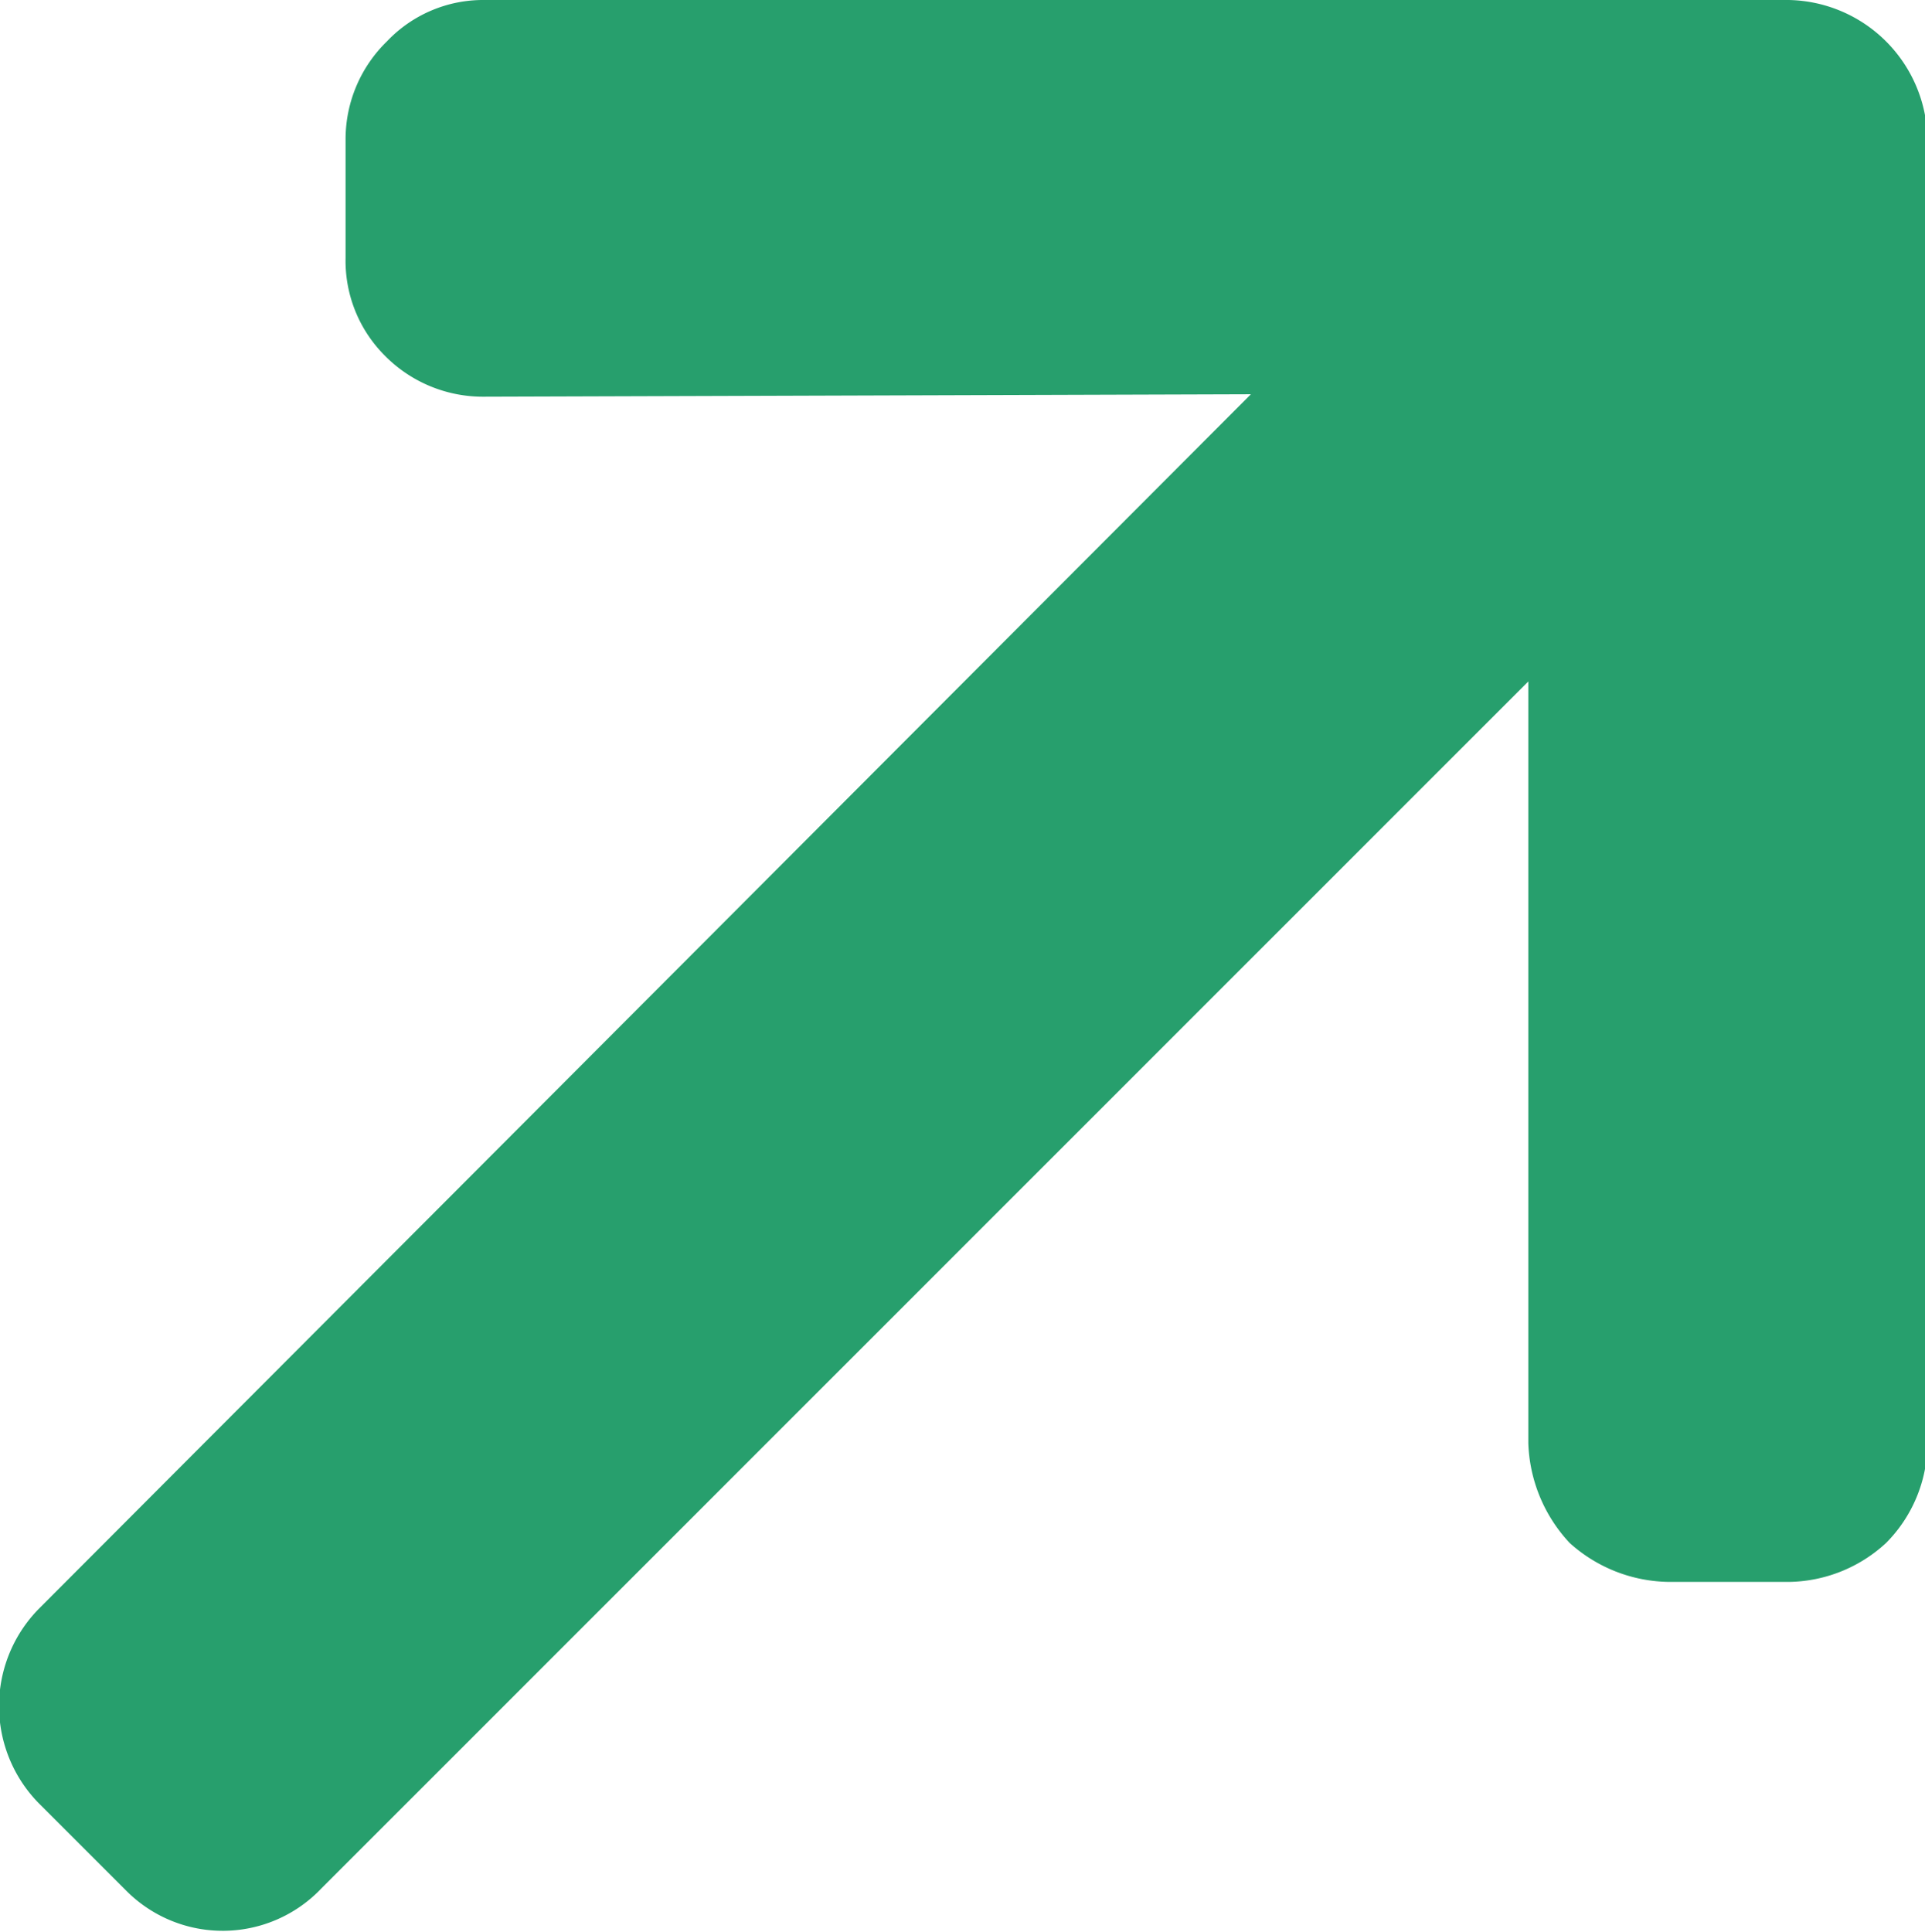
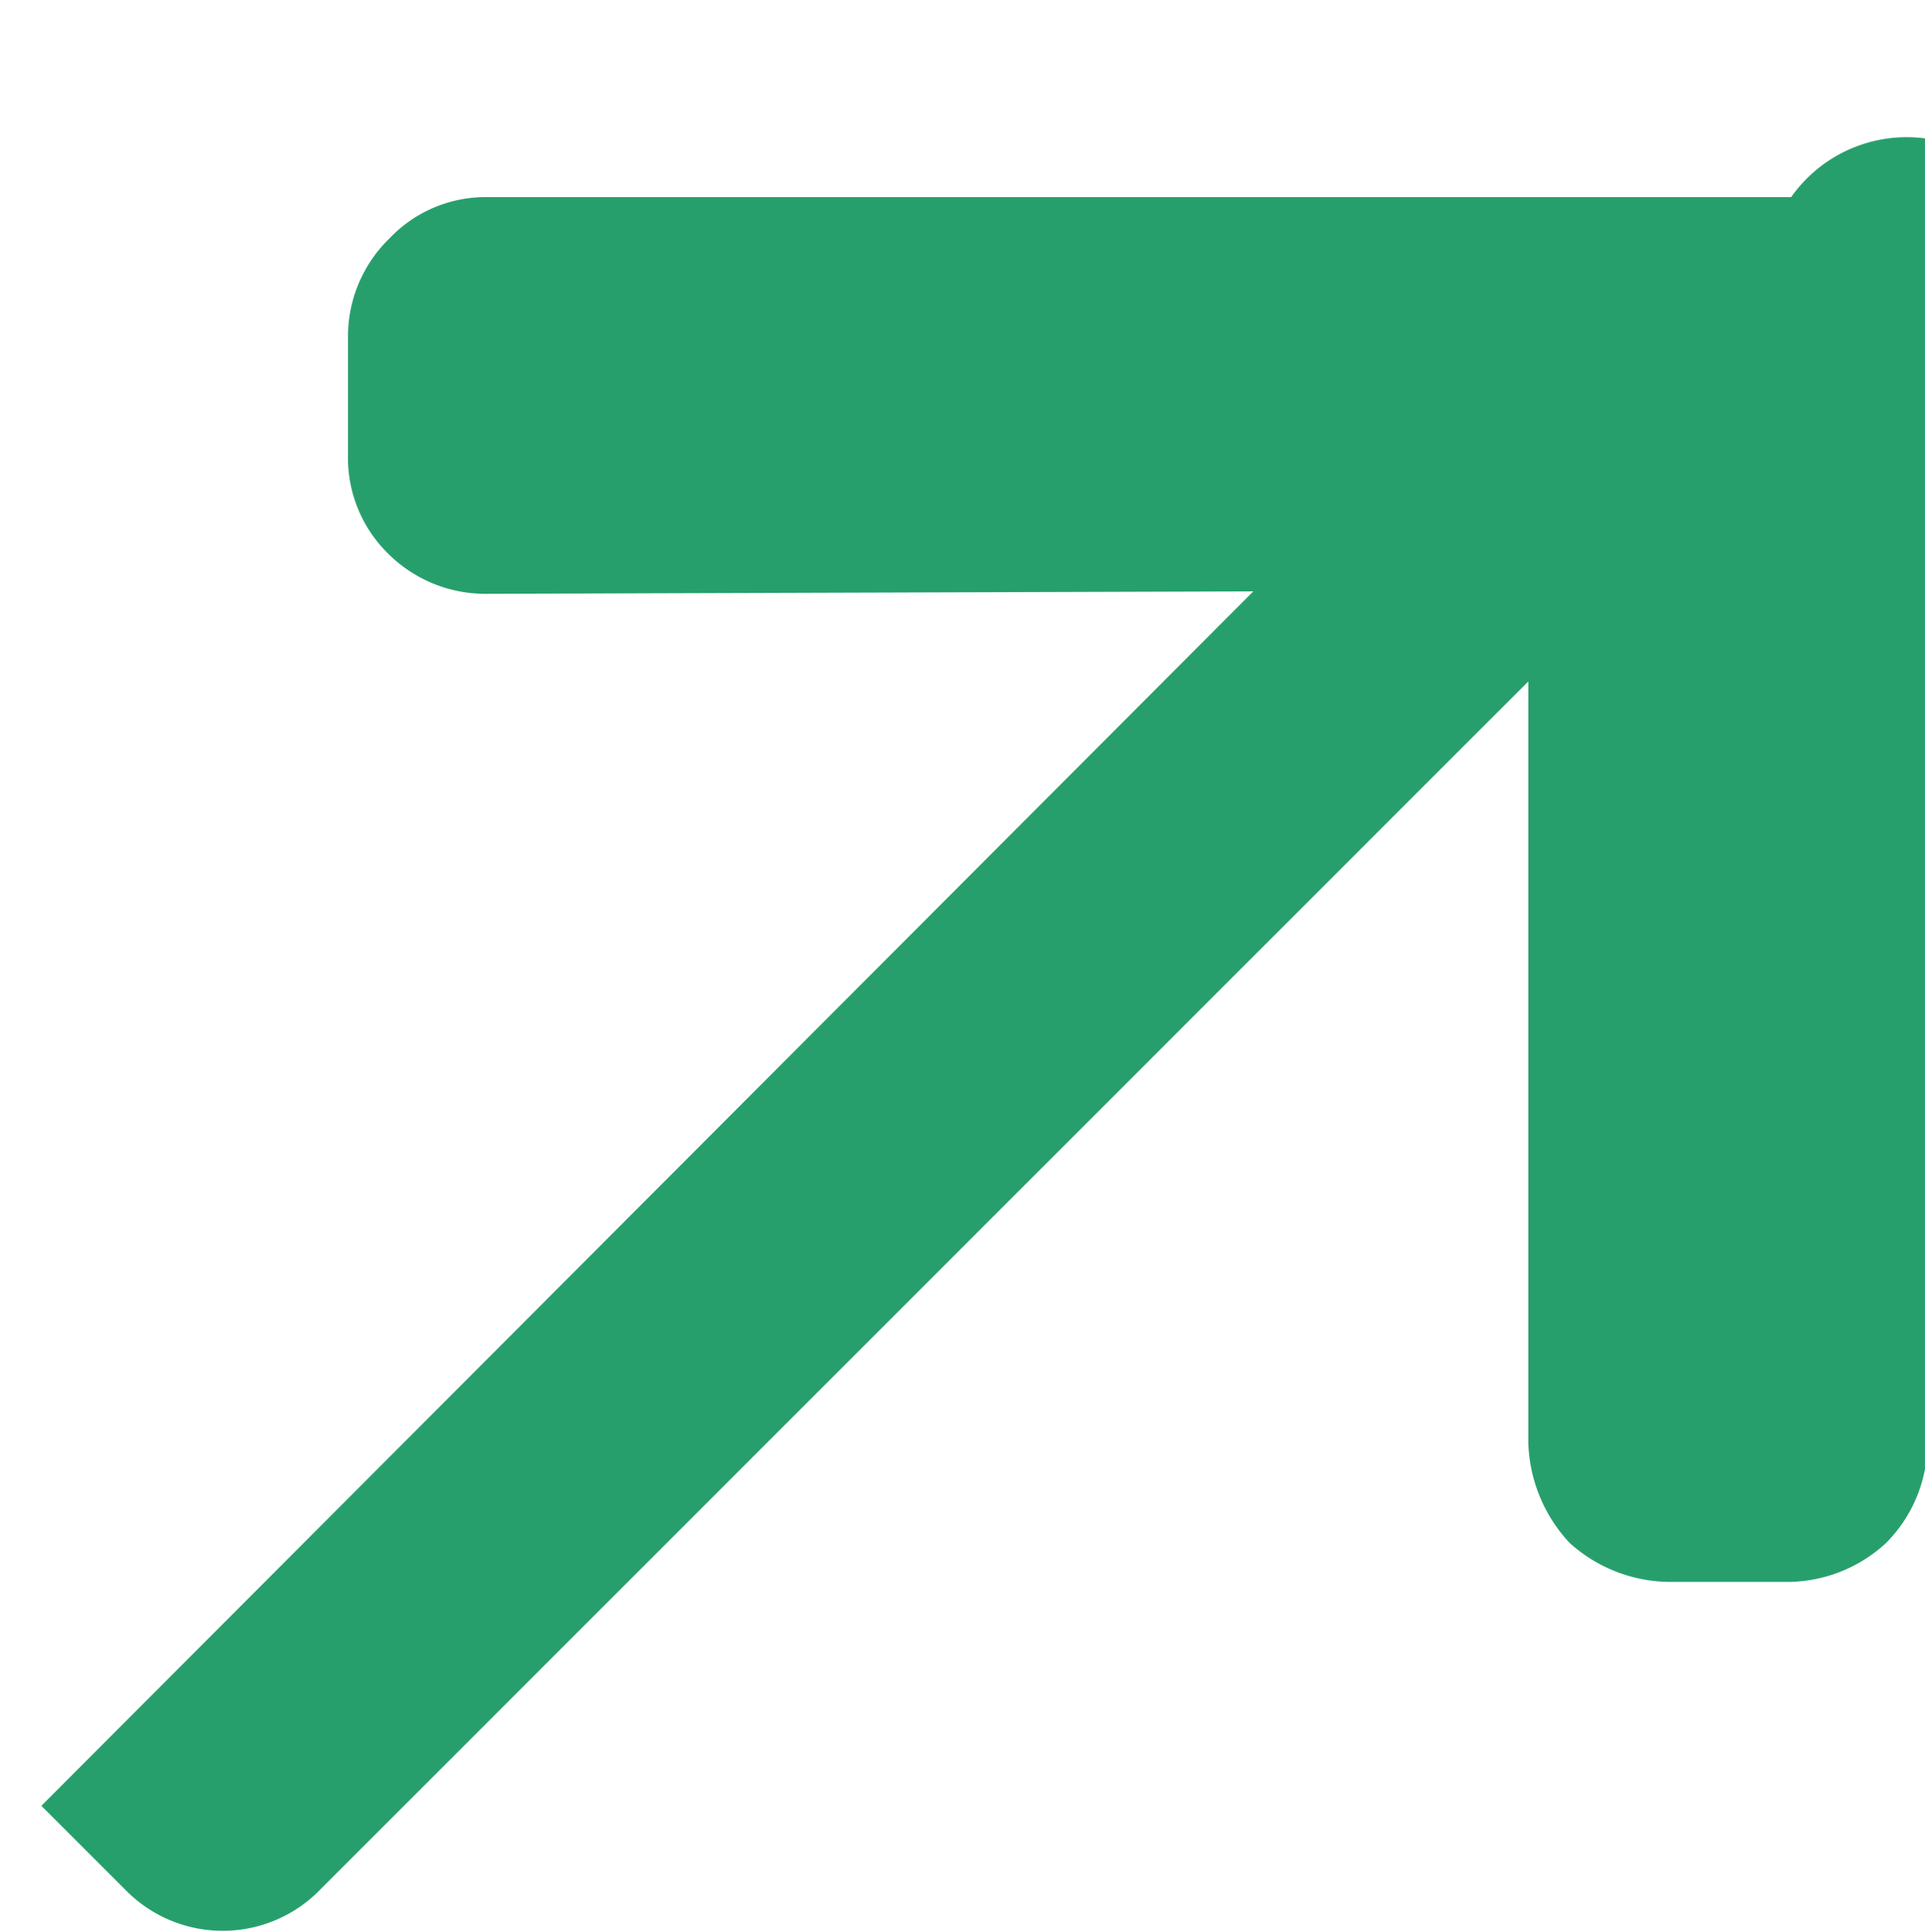
<svg xmlns="http://www.w3.org/2000/svg" width="7.91" height="7.94" viewBox="0 0 7.91 7.94">
  <defs>
    <style>
      .cls-1 {
        fill: #279f6d;
        fill-rule: evenodd;
      }
    </style>
  </defs>
-   <path id="形状_24" data-name="形状 24" class="cls-1" d="M1283.54,4734.82v5.36a0.583,0.583,0,0,1-.17.41,0.6,0.6,0,0,1-.4.16h-0.49a0.62,0.62,0,0,1-.41-0.16,0.63,0.63,0,0,1-.17-0.41v-3.13l-4.96,4.96a0.559,0.559,0,0,1-.8.01l-0.35-.35a0.57,0.57,0,0,1-.01-0.81l4.98-4.99-3.15.01a0.566,0.566,0,0,1-.41-0.17,0.551,0.551,0,0,1-.16-0.4v-0.49a0.561,0.561,0,0,1,.17-0.4,0.544,0.544,0,0,1,.4-0.17h5.36A0.581,0.581,0,0,1,1283.54,4734.82Z" transform="translate(-1275.62 -4734.25)" />
+   <path id="形状_24" data-name="形状 24" class="cls-1" d="M1283.54,4734.82v5.36a0.583,0.583,0,0,1-.17.41,0.6,0.6,0,0,1-.4.16h-0.49a0.62,0.62,0,0,1-.41-0.16,0.63,0.63,0,0,1-.17-0.41v-3.13l-4.96,4.96a0.559,0.559,0,0,1-.8.01l-0.35-.35l4.98-4.99-3.15.01a0.566,0.566,0,0,1-.41-0.17,0.551,0.551,0,0,1-.16-0.4v-0.49a0.561,0.561,0,0,1,.17-0.4,0.544,0.544,0,0,1,.4-0.17h5.36A0.581,0.581,0,0,1,1283.54,4734.82Z" transform="translate(-1275.62 -4734.25)" />
</svg>